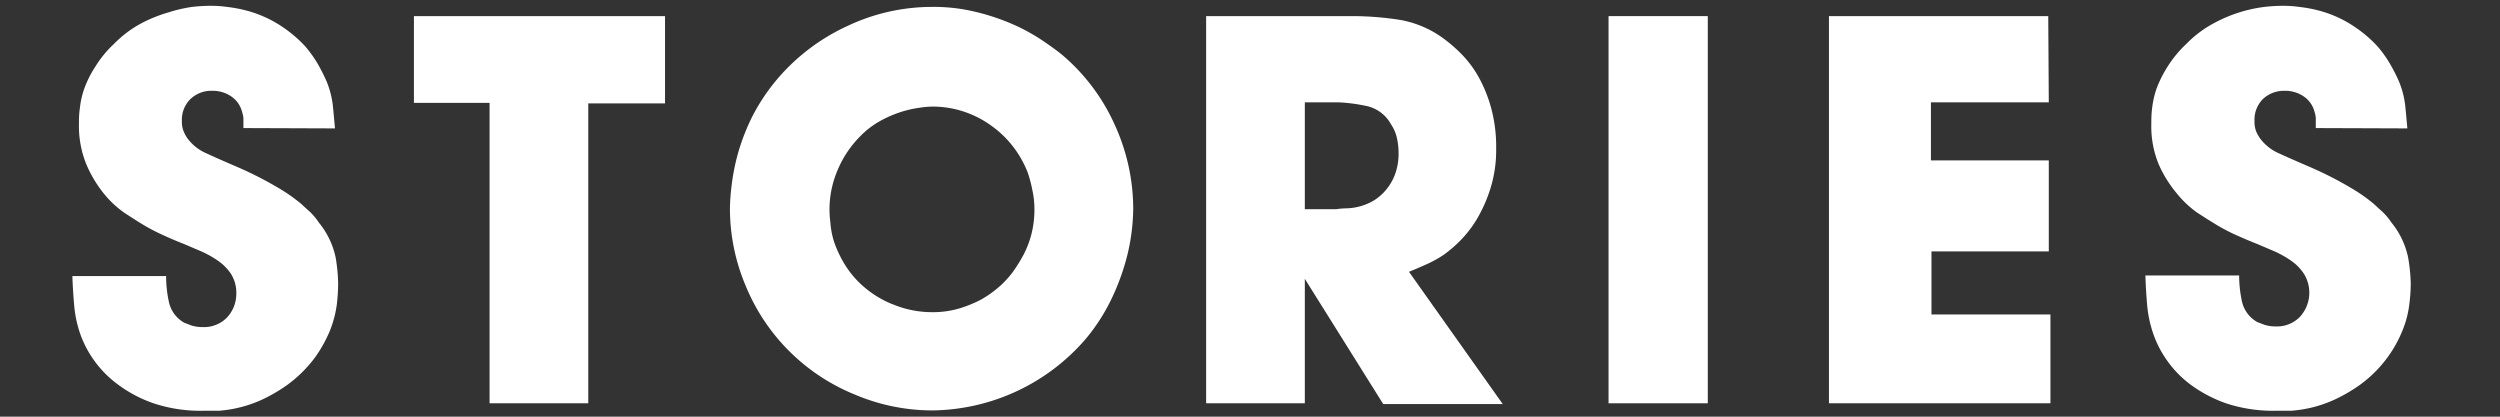
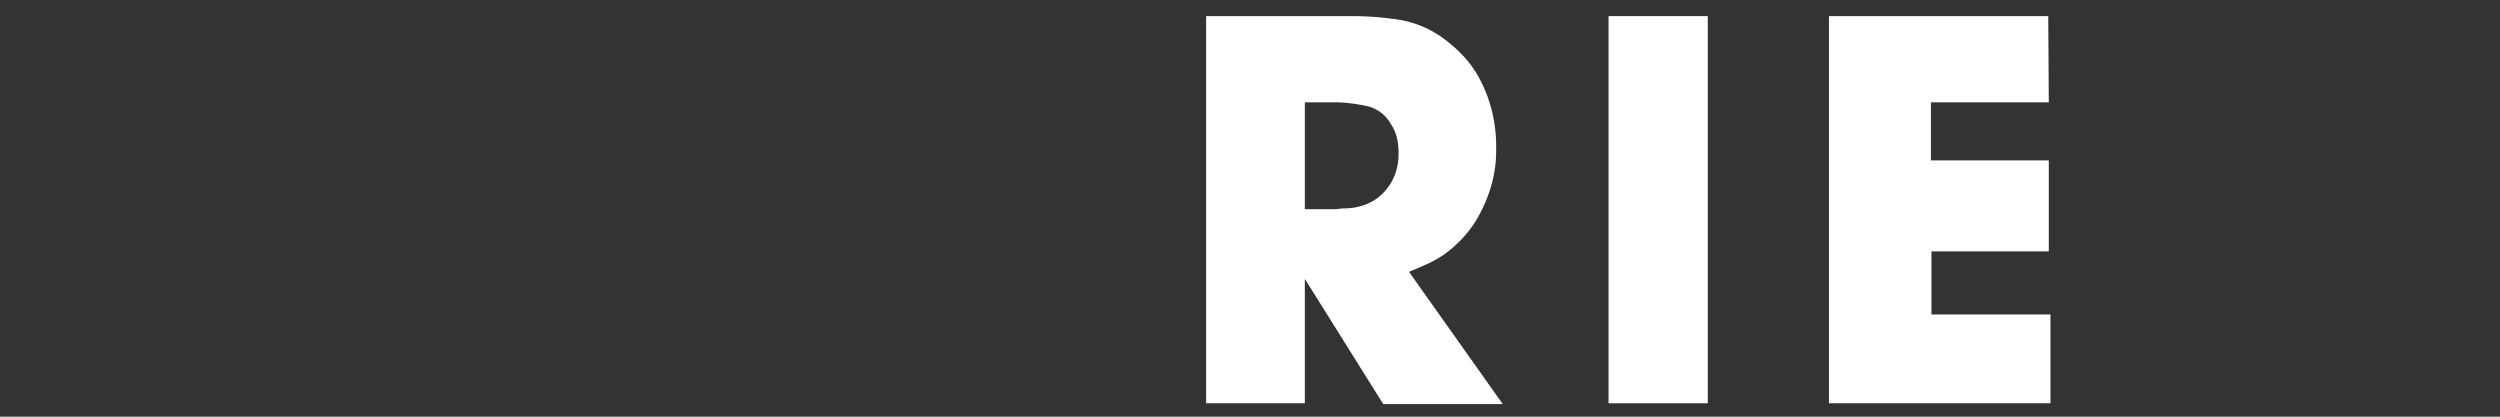
<svg xmlns="http://www.w3.org/2000/svg" viewBox="0 0 228 38">
  <rect x="0" y="0" width="228" height="38" fill="#333333" stroke="none" />
  <defs>
    <style>.cls-1{fill:#fff;}.cls-2{fill:none;}</style>
  </defs>
  <g id="レイヤー_2" data-name="レイヤー 2">
    <g id="ハンバーガーメニュー">
-       <path class="cls-1" d="M22.2,11.68c0-.4,0-.71,0-.9a2.58,2.58,0,0,0-.13-.6,2.4,2.4,0,0,0-1-1.4,3,3,0,0,0-1.7-.5,2.77,2.77,0,0,0-2,.75,2.64,2.64,0,0,0-.78,2,2.24,2.24,0,0,0,.18,1,3.26,3.26,0,0,0,.32.58,4.23,4.23,0,0,0,1.68,1.35c.71.33,1.69.76,2.92,1.29a32.66,32.66,0,0,1,3.65,1.86,15.32,15.32,0,0,1,2.15,1.5c.17.16.4.38.7.64a5.85,5.85,0,0,1,.9,1.06,7.43,7.43,0,0,1,1.53,3.22,16.2,16.2,0,0,1,.22,2.33,17.69,17.69,0,0,1-.12,1.89,10,10,0,0,1-.6,2.33,12.16,12.16,0,0,1-1.4,2.53,11.77,11.77,0,0,1-2.53,2.5,14.56,14.56,0,0,1-2.32,1.35,11.5,11.5,0,0,1-3.9,1c-.55,0-1,0-1.43,0a13.52,13.52,0,0,1-4.57-.69,12,12,0,0,1-3.25-1.73A9.82,9.82,0,0,1,7.4,30.68,10.57,10.57,0,0,1,6.78,28q-.13-1.38-.18-2.82h8.55a11.16,11.16,0,0,0,.25,2.34,2.86,2.86,0,0,0,1.4,1.91l.65.25a3.34,3.34,0,0,0,1.05.15,2.93,2.93,0,0,0,2.18-.85,3.14,3.14,0,0,0,.87-2.15A3.23,3.23,0,0,0,21.08,25a4.49,4.49,0,0,0-1.2-1.22,9.3,9.3,0,0,0-1.58-.88l-1.6-.68c-.67-.26-1.31-.54-1.92-.82s-1.25-.61-1.88-1c-.4-.24-.92-.58-1.57-1a9.36,9.36,0,0,1-1.88-1.77A11.27,11.27,0,0,1,7.88,15a9.24,9.24,0,0,1-.68-3.67c0-.4,0-.88.08-1.43a7.86,7.86,0,0,1,.4-1.8,9.62,9.62,0,0,1,1-2,9.94,9.94,0,0,1,1.72-2.1,10.18,10.18,0,0,1,2.5-1.88,12.9,12.9,0,0,1,2.5-1A12.74,12.74,0,0,1,17.53.63,15.07,15.07,0,0,1,19.1.53c.37,0,.89,0,1.58.1a12.17,12.17,0,0,1,2.37.5A10.92,10.92,0,0,1,25.83,2.5a11.73,11.73,0,0,1,2,1.72A11.18,11.18,0,0,1,29.08,6c.31.57.55,1.06.72,1.46a8.21,8.21,0,0,1,.55,2.12c.07.65.13,1.36.2,2.13Z" />
-       <path class="cls-1" d="M60.65,9.43h-7V36.78h-9V9.38h-6.9V1.47h22.9Z" />
-       <path class="cls-1" d="M68,26.05a18.1,18.1,0,0,1-1.43-7,19,19,0,0,1,.15-2.1A19.34,19.34,0,0,1,67.3,14a19.73,19.73,0,0,1,1.32-3.4A18.15,18.15,0,0,1,71,7.08a18.54,18.54,0,0,1,6.33-4.73A18,18,0,0,1,85,.63a16.21,16.21,0,0,1,4.17.5,20.26,20.26,0,0,1,3.46,1.2A17.5,17.5,0,0,1,95.2,3.78c.73.5,1.3.91,1.7,1.25a18,18,0,0,1,4.75,6.32,18.46,18.46,0,0,1,1.7,7.73,19.28,19.28,0,0,1-.15,2.1,18.23,18.23,0,0,1-.6,2.87,21,21,0,0,1-1.3,3.35A17.41,17.41,0,0,1,99,30.93a18.72,18.72,0,0,1-14,6.5,18.1,18.1,0,0,1-7-1.43,18.12,18.12,0,0,1-10-9.95Zm13.42,1.7a9.27,9.27,0,0,0,3.55.72,8.5,8.5,0,0,0,2.45-.32,11.2,11.2,0,0,0,2-.8,9.6,9.6,0,0,0,1.47-1,7.78,7.78,0,0,0,.9-.85,7.28,7.28,0,0,0,.73-.91,13.91,13.91,0,0,0,.85-1.4,9,9,0,0,0,.7-1.85,9.15,9.15,0,0,0,.27-2.26,8.11,8.11,0,0,0-.18-1.7,12.19,12.19,0,0,0-.42-1.61,9.43,9.43,0,0,0-3.45-4.39A9.12,9.12,0,0,0,85,9.72a8.6,8.6,0,0,0-1.17.11,10,10,0,0,0-1.63.37,10.83,10.83,0,0,0-1.87.8,7.94,7.94,0,0,0-1.88,1.43,9.62,9.62,0,0,0-2.05,3.06,9.09,9.09,0,0,0-.75,3.61,10.2,10.2,0,0,0,.08,1.2A7.6,7.6,0,0,0,76.05,22a10.57,10.57,0,0,0,.85,1.88,8.87,8.87,0,0,0,1.45,1.88A9.36,9.36,0,0,0,81.4,27.75Z" />
      <path class="cls-1" d="M123.1,1.47a28.16,28.16,0,0,1,4.68.36A9.51,9.51,0,0,1,132,3.78a13.06,13.06,0,0,1,1.43,1.3,9.83,9.83,0,0,1,1.45,2A12.67,12.67,0,0,1,136,9.88a13.45,13.45,0,0,1,.45,3.65,11.74,11.74,0,0,1-.52,3.65A13.19,13.19,0,0,1,134.68,20a10.43,10.43,0,0,1-1.56,2,11.86,11.86,0,0,1-1.47,1.25,11.58,11.58,0,0,1-1.22.7c-.42.2-1.06.48-1.93.84l8.55,12.06h-10.9L119,25.43V36.78h-9V1.47ZM119,19.08h2.85a6.83,6.83,0,0,1,1-.08,5.29,5.29,0,0,0,1.5-.28,5.15,5.15,0,0,0,1-.47,4.67,4.67,0,0,0,1-.87,4.8,4.8,0,0,0,.85-1.41,5.4,5.4,0,0,0,.35-2,6.34,6.34,0,0,0-.15-1.38,3.66,3.66,0,0,0-.55-1.27,3.34,3.34,0,0,0-2.12-1.63A15.47,15.47,0,0,0,122,9.33h-3Z" />
      <path class="cls-1" d="M155.75,1.47V36.78H146.7V1.47Z" />
      <path class="cls-1" d="M186.85,9.33H176.1v5.3h10.75v8.3h-10.7v5.75H187v8.1H166.8V1.47h20Z" />
-       <path class="cls-1" d="M211.2,11.68c0-.4,0-.71,0-.9a2.13,2.13,0,0,0-.12-.6,2.4,2.4,0,0,0-1-1.4,3,3,0,0,0-1.7-.5,2.81,2.81,0,0,0-2,.75,2.67,2.67,0,0,0-.77,2,2.41,2.41,0,0,0,.17,1,4,4,0,0,0,.33.58,4.26,4.26,0,0,0,1.67,1.35c.72.33,1.7.76,2.93,1.29a32.66,32.66,0,0,1,3.65,1.86,15.32,15.32,0,0,1,2.15,1.5c.17.16.4.38.7.64a5.85,5.85,0,0,1,.9,1.06,7.4,7.4,0,0,1,1.52,3.22,16.48,16.48,0,0,1,.23,2.33,15.64,15.64,0,0,1-.13,1.89,9.11,9.11,0,0,1-.6,2.33,11.3,11.3,0,0,1-1.4,2.53,11.49,11.49,0,0,1-2.52,2.5,14.63,14.63,0,0,1-2.33,1.35,11.64,11.64,0,0,1-2.1.72,11.84,11.84,0,0,1-1.8.28c-.54,0-1,0-1.42,0a13.63,13.63,0,0,1-4.58-.69,12.3,12.3,0,0,1-3.25-1.73,9.72,9.72,0,0,1-2.12-2.2,9.61,9.61,0,0,1-1.15-2.17,11,11,0,0,1-.63-2.73c-.08-.92-.14-1.86-.17-2.82h8.55a11.16,11.16,0,0,0,.25,2.34,2.86,2.86,0,0,0,1.4,1.91l.65.25a3.34,3.34,0,0,0,1.05.15,2.91,2.91,0,0,0,2.17-.85,3.26,3.26,0,0,0,.4-3.93,4.32,4.32,0,0,0-1.19-1.22,9.3,9.3,0,0,0-1.58-.88l-1.6-.68c-.67-.26-1.31-.54-1.93-.82s-1.24-.61-1.87-1c-.4-.24-.93-.58-1.58-1a9.32,9.32,0,0,1-1.87-1.77A10.94,10.94,0,0,1,196.88,15a9.07,9.07,0,0,1-.68-3.67c0-.4,0-.88.07-1.43a8.43,8.43,0,0,1,.4-1.8,10.73,10.73,0,0,1,1-2,10.33,10.33,0,0,1,1.73-2.1,10.18,10.18,0,0,1,2.5-1.88A13,13,0,0,1,206.52.63a15.24,15.24,0,0,1,1.58-.1c.37,0,.89,0,1.57.1a12.1,12.1,0,0,1,2.38.5,10.69,10.69,0,0,1,2.77,1.37,11.44,11.44,0,0,1,2,1.72A10.47,10.47,0,0,1,218.07,6a15.13,15.13,0,0,1,.73,1.46,8.21,8.21,0,0,1,.55,2.12c.07.65.13,1.36.2,2.13Z" />
      <rect class="cls-2" width="228" height="38" />
    </g>
  </g>
</svg>